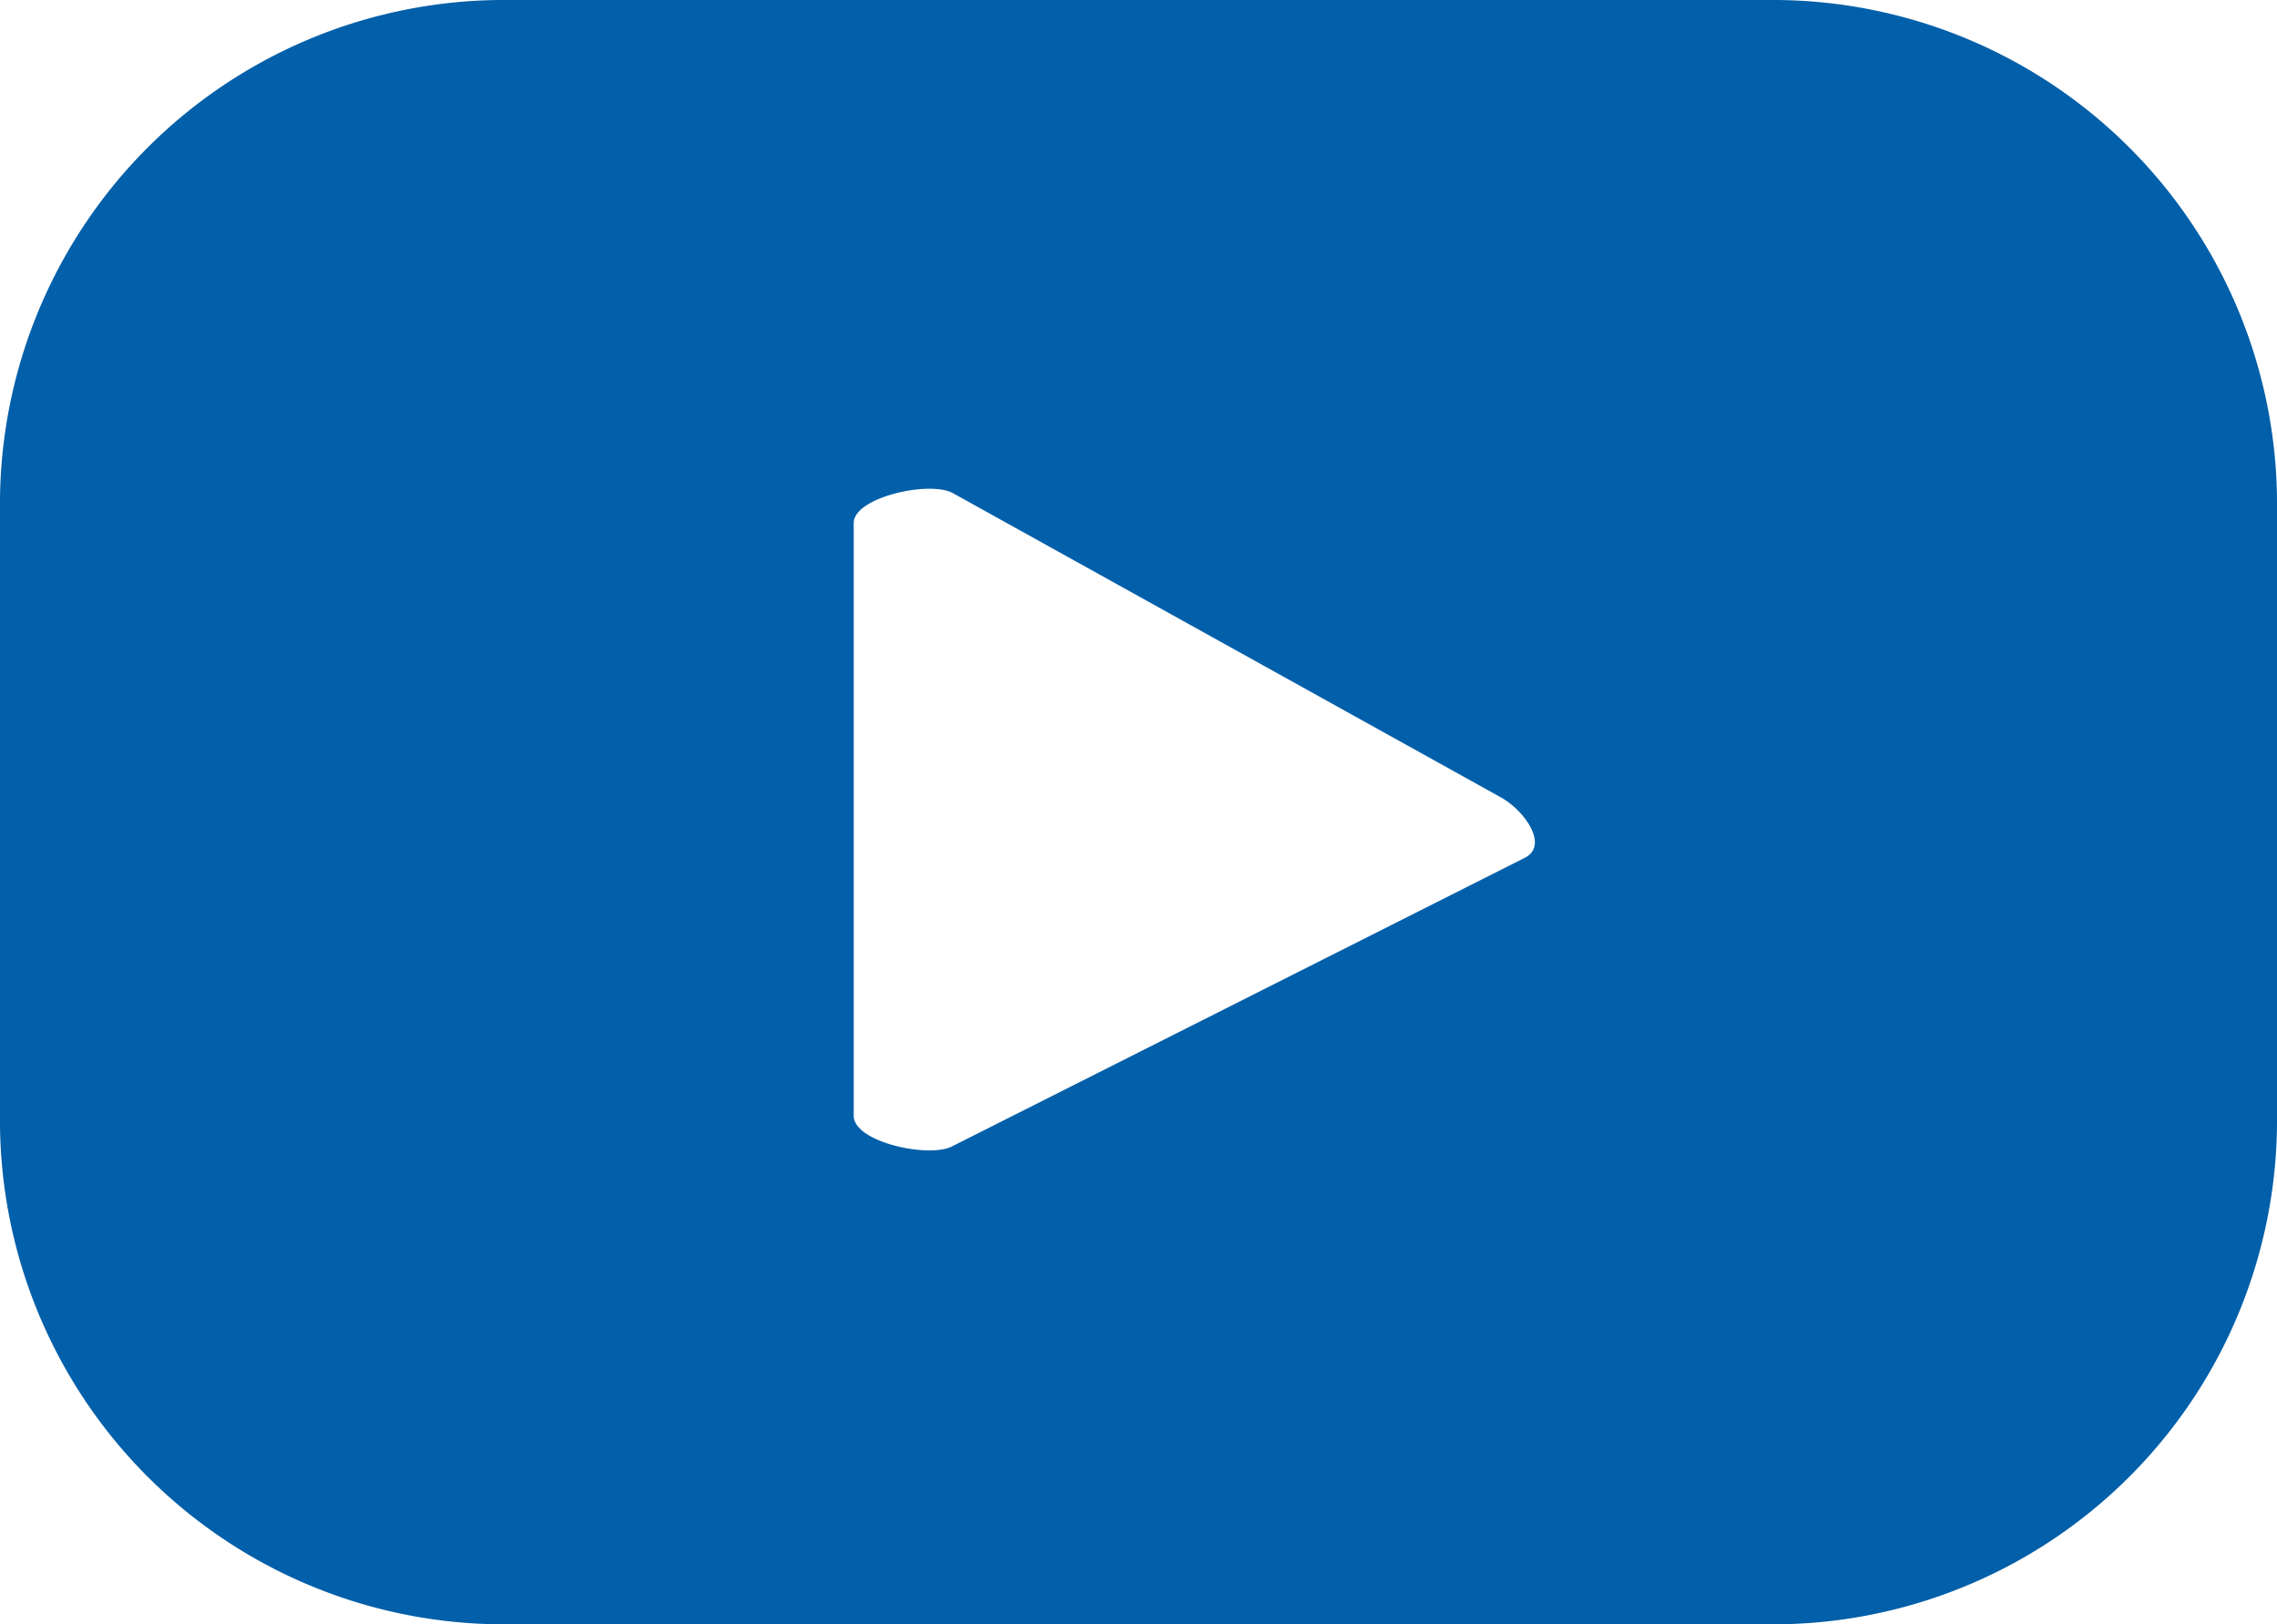
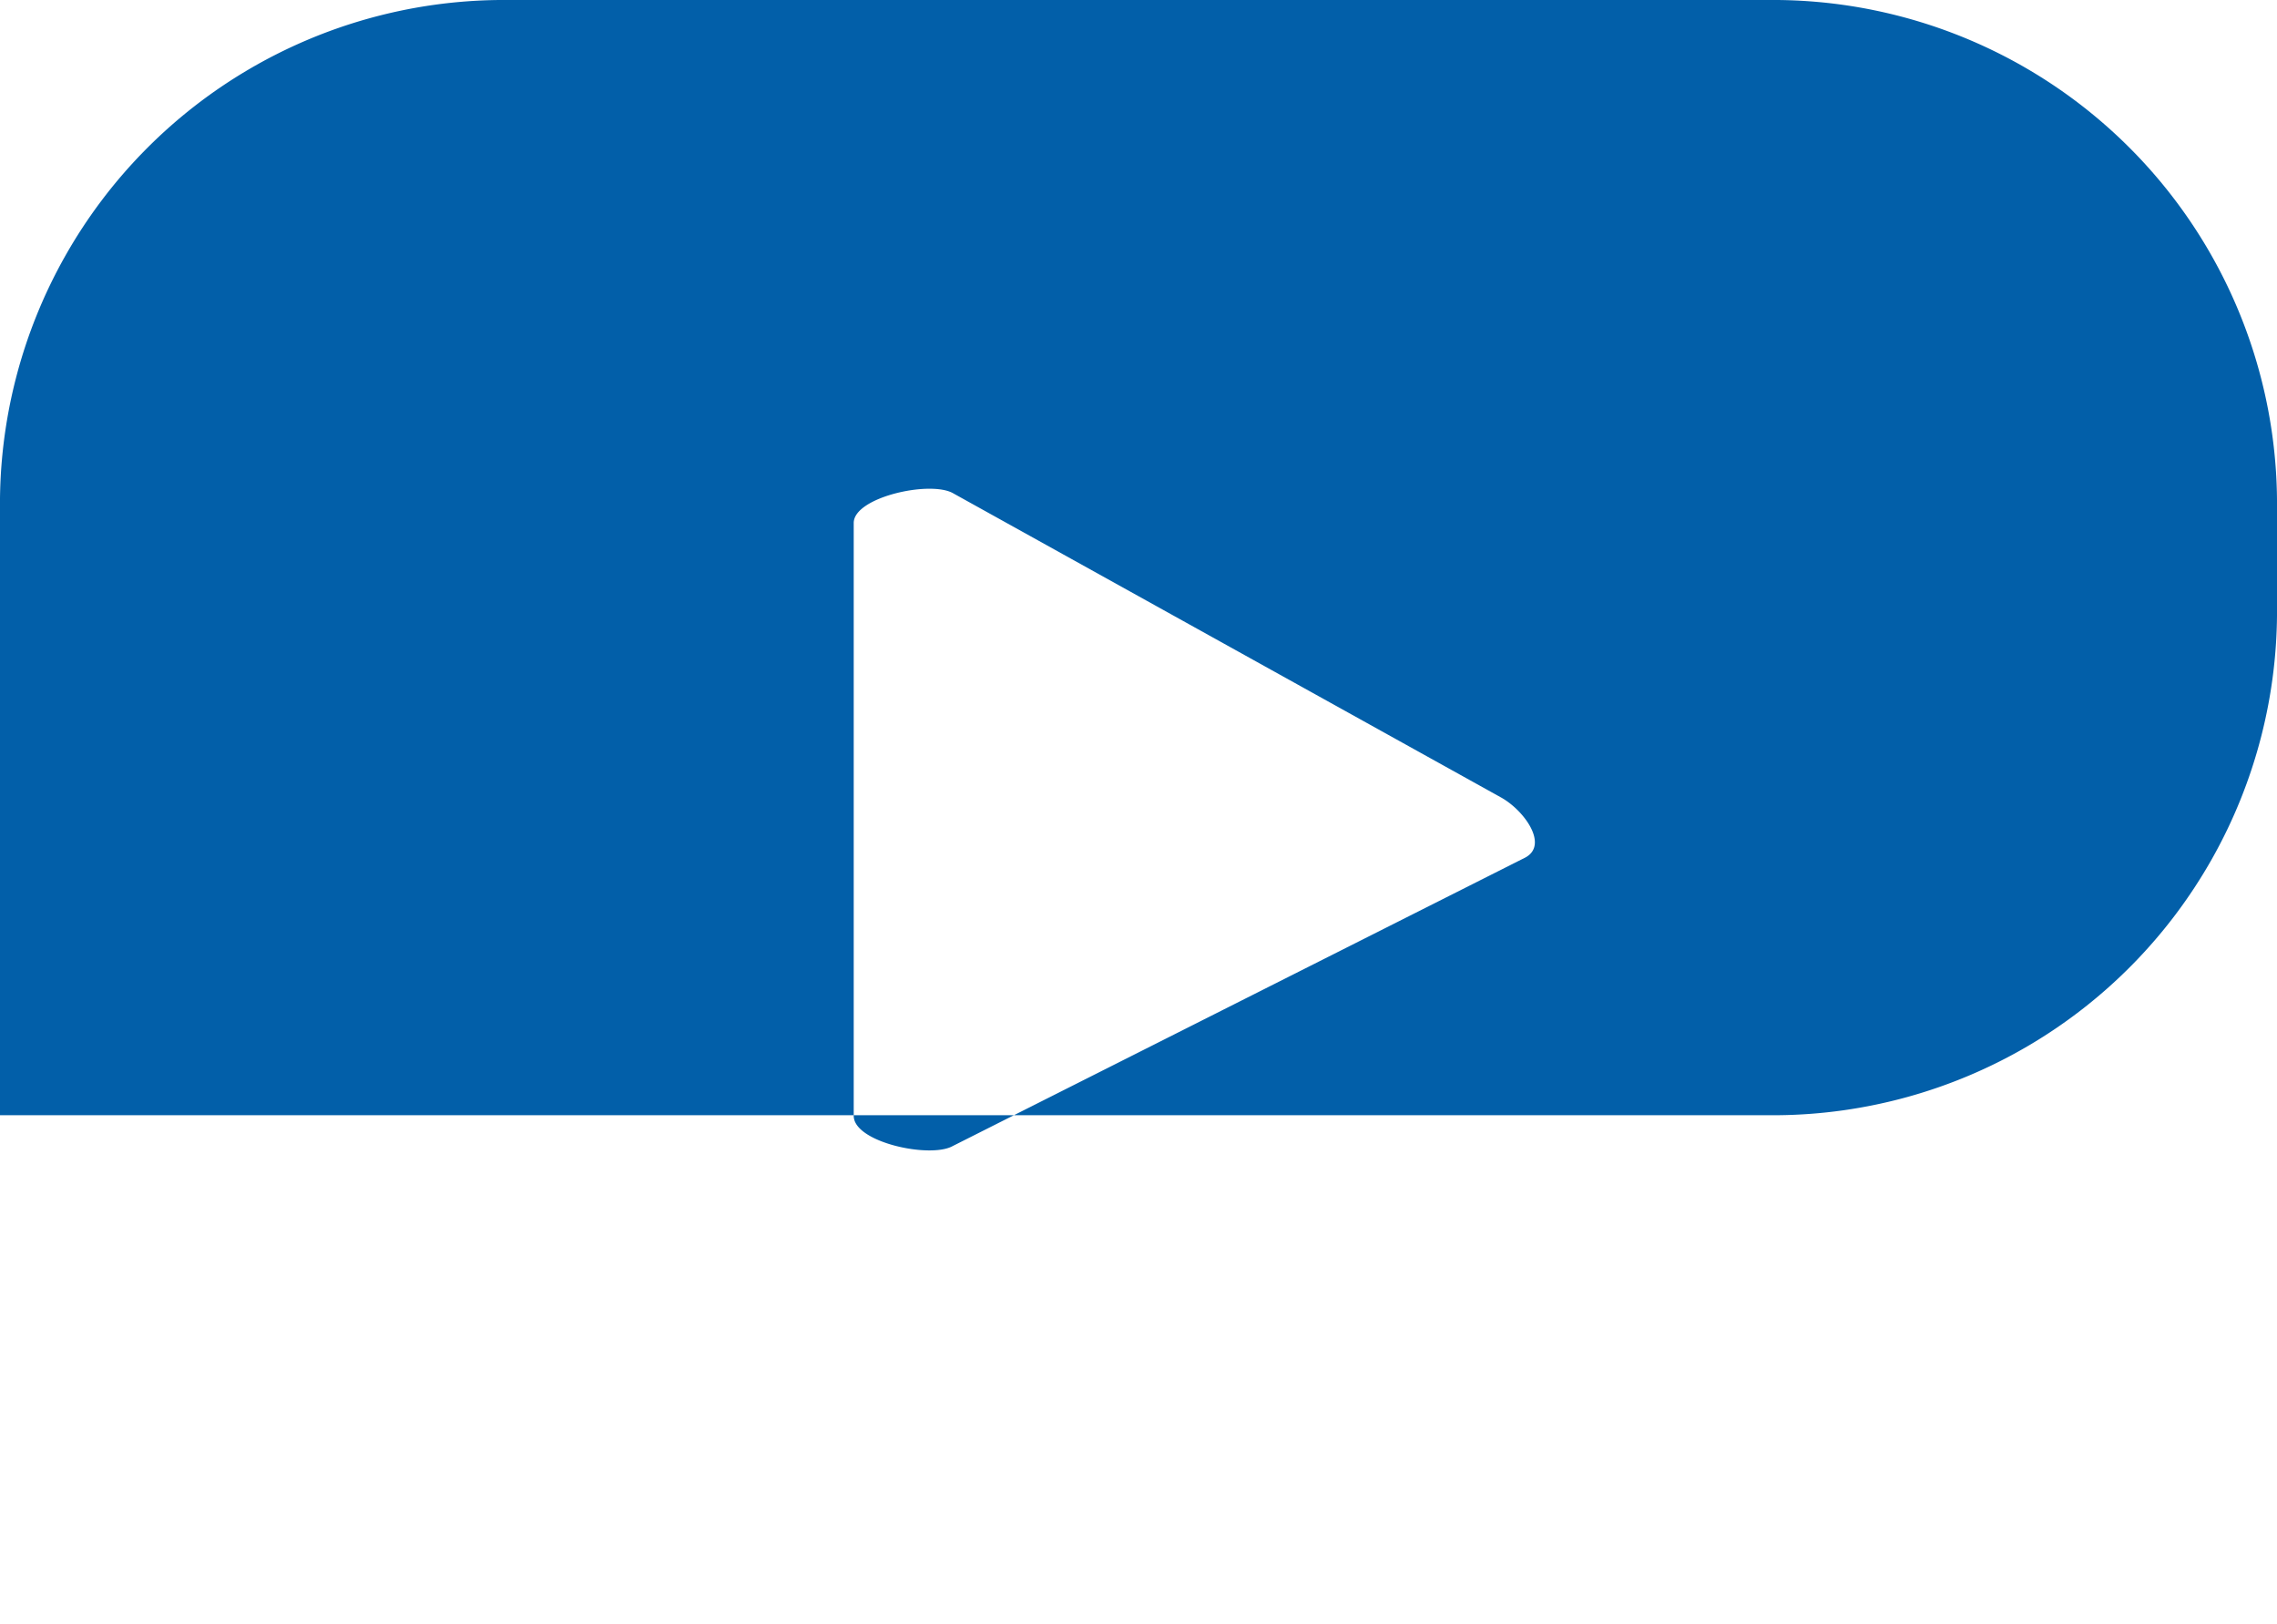
<svg xmlns="http://www.w3.org/2000/svg" viewBox="0 0 36.14 25.78">
  <defs>
    <style>.cls-1{fill:#025fa9;}</style>
  </defs>
  <g id="Ebene_2" data-name="Ebene 2">
    <g id="Ebene_1-2" data-name="Ebene 1">
-       <path class="cls-1" d="M24.21,13.61l-9.09,4.58c-.36.2-1.57-.06-1.57-.48V8.3c0-.41,1.22-.68,1.58-.47l8.7,4.83c.37.21.75.75.38.95M36.14,8.08A8,8,0,0,0,28.21,0H7.93A8,8,0,0,0,0,8.08V17.7a8,8,0,0,0,7.93,8.08H28.21a8,8,0,0,0,7.93-8.08Z" />
+       <path class="cls-1" d="M24.21,13.61l-9.09,4.58c-.36.2-1.57-.06-1.57-.48V8.3c0-.41,1.22-.68,1.58-.47l8.7,4.83c.37.21.75.75.38.95M36.14,8.08A8,8,0,0,0,28.21,0H7.93A8,8,0,0,0,0,8.08V17.7H28.21a8,8,0,0,0,7.93-8.08Z" />
    </g>
  </g>
</svg>